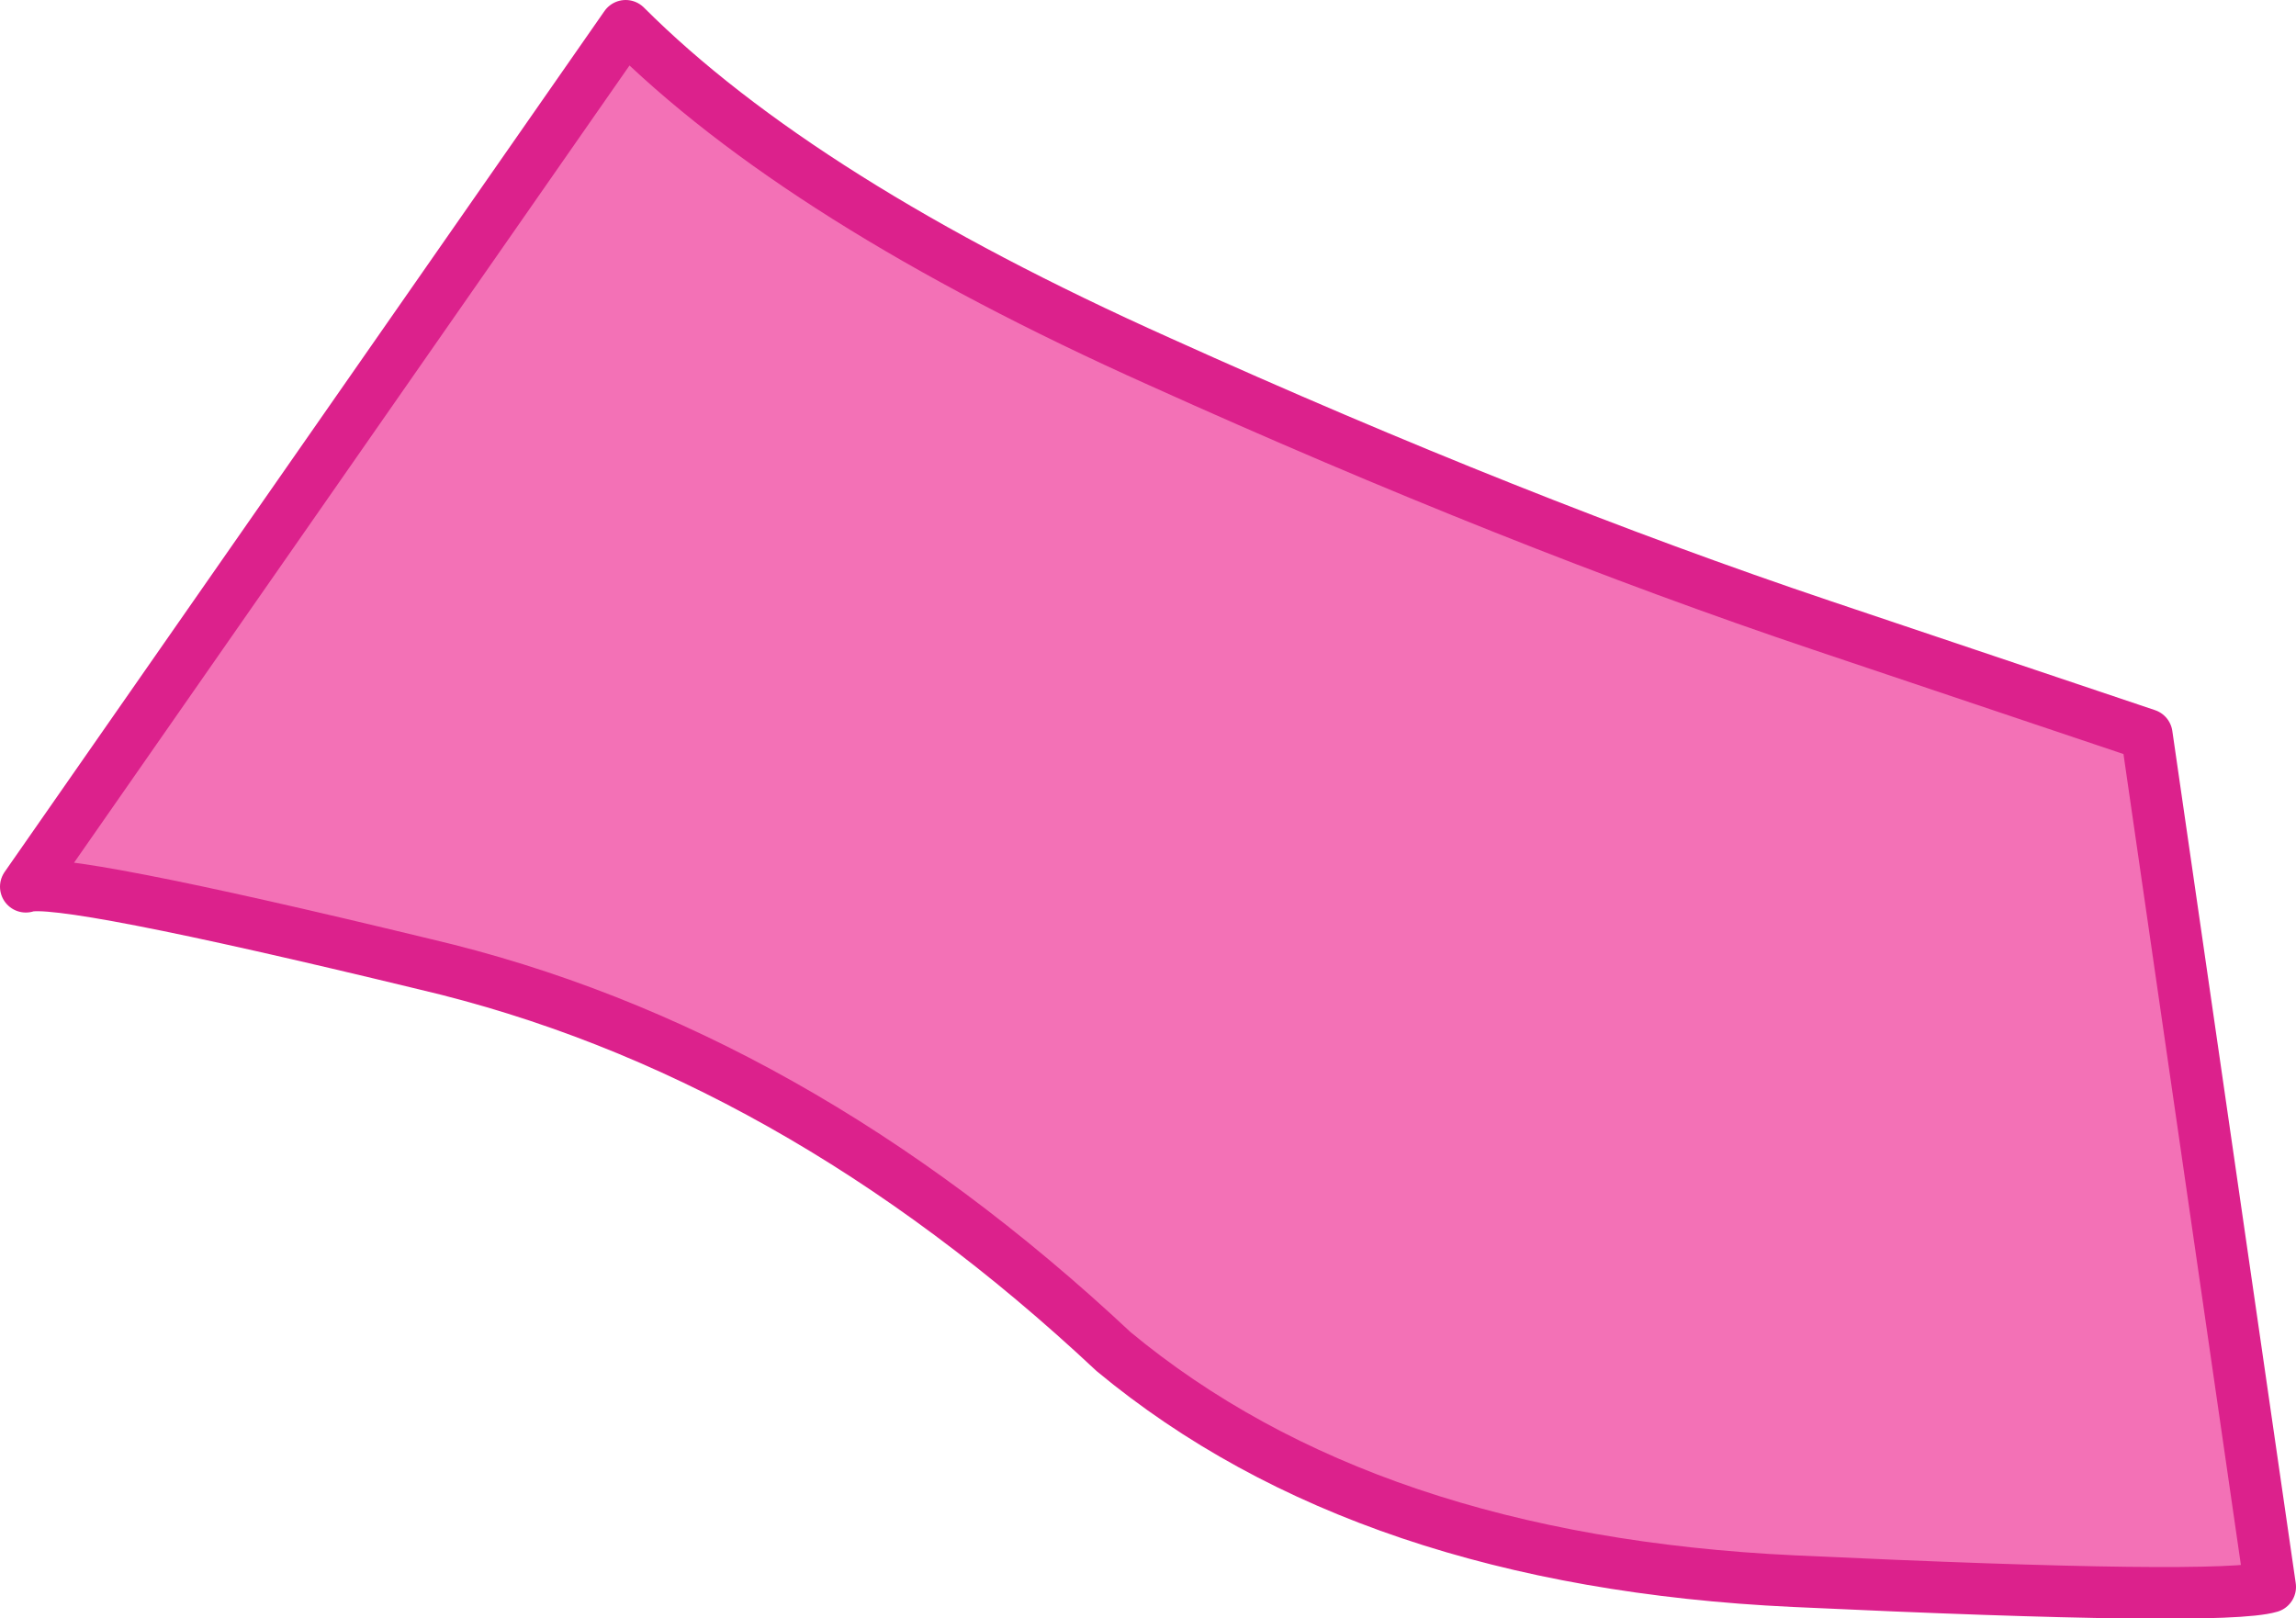
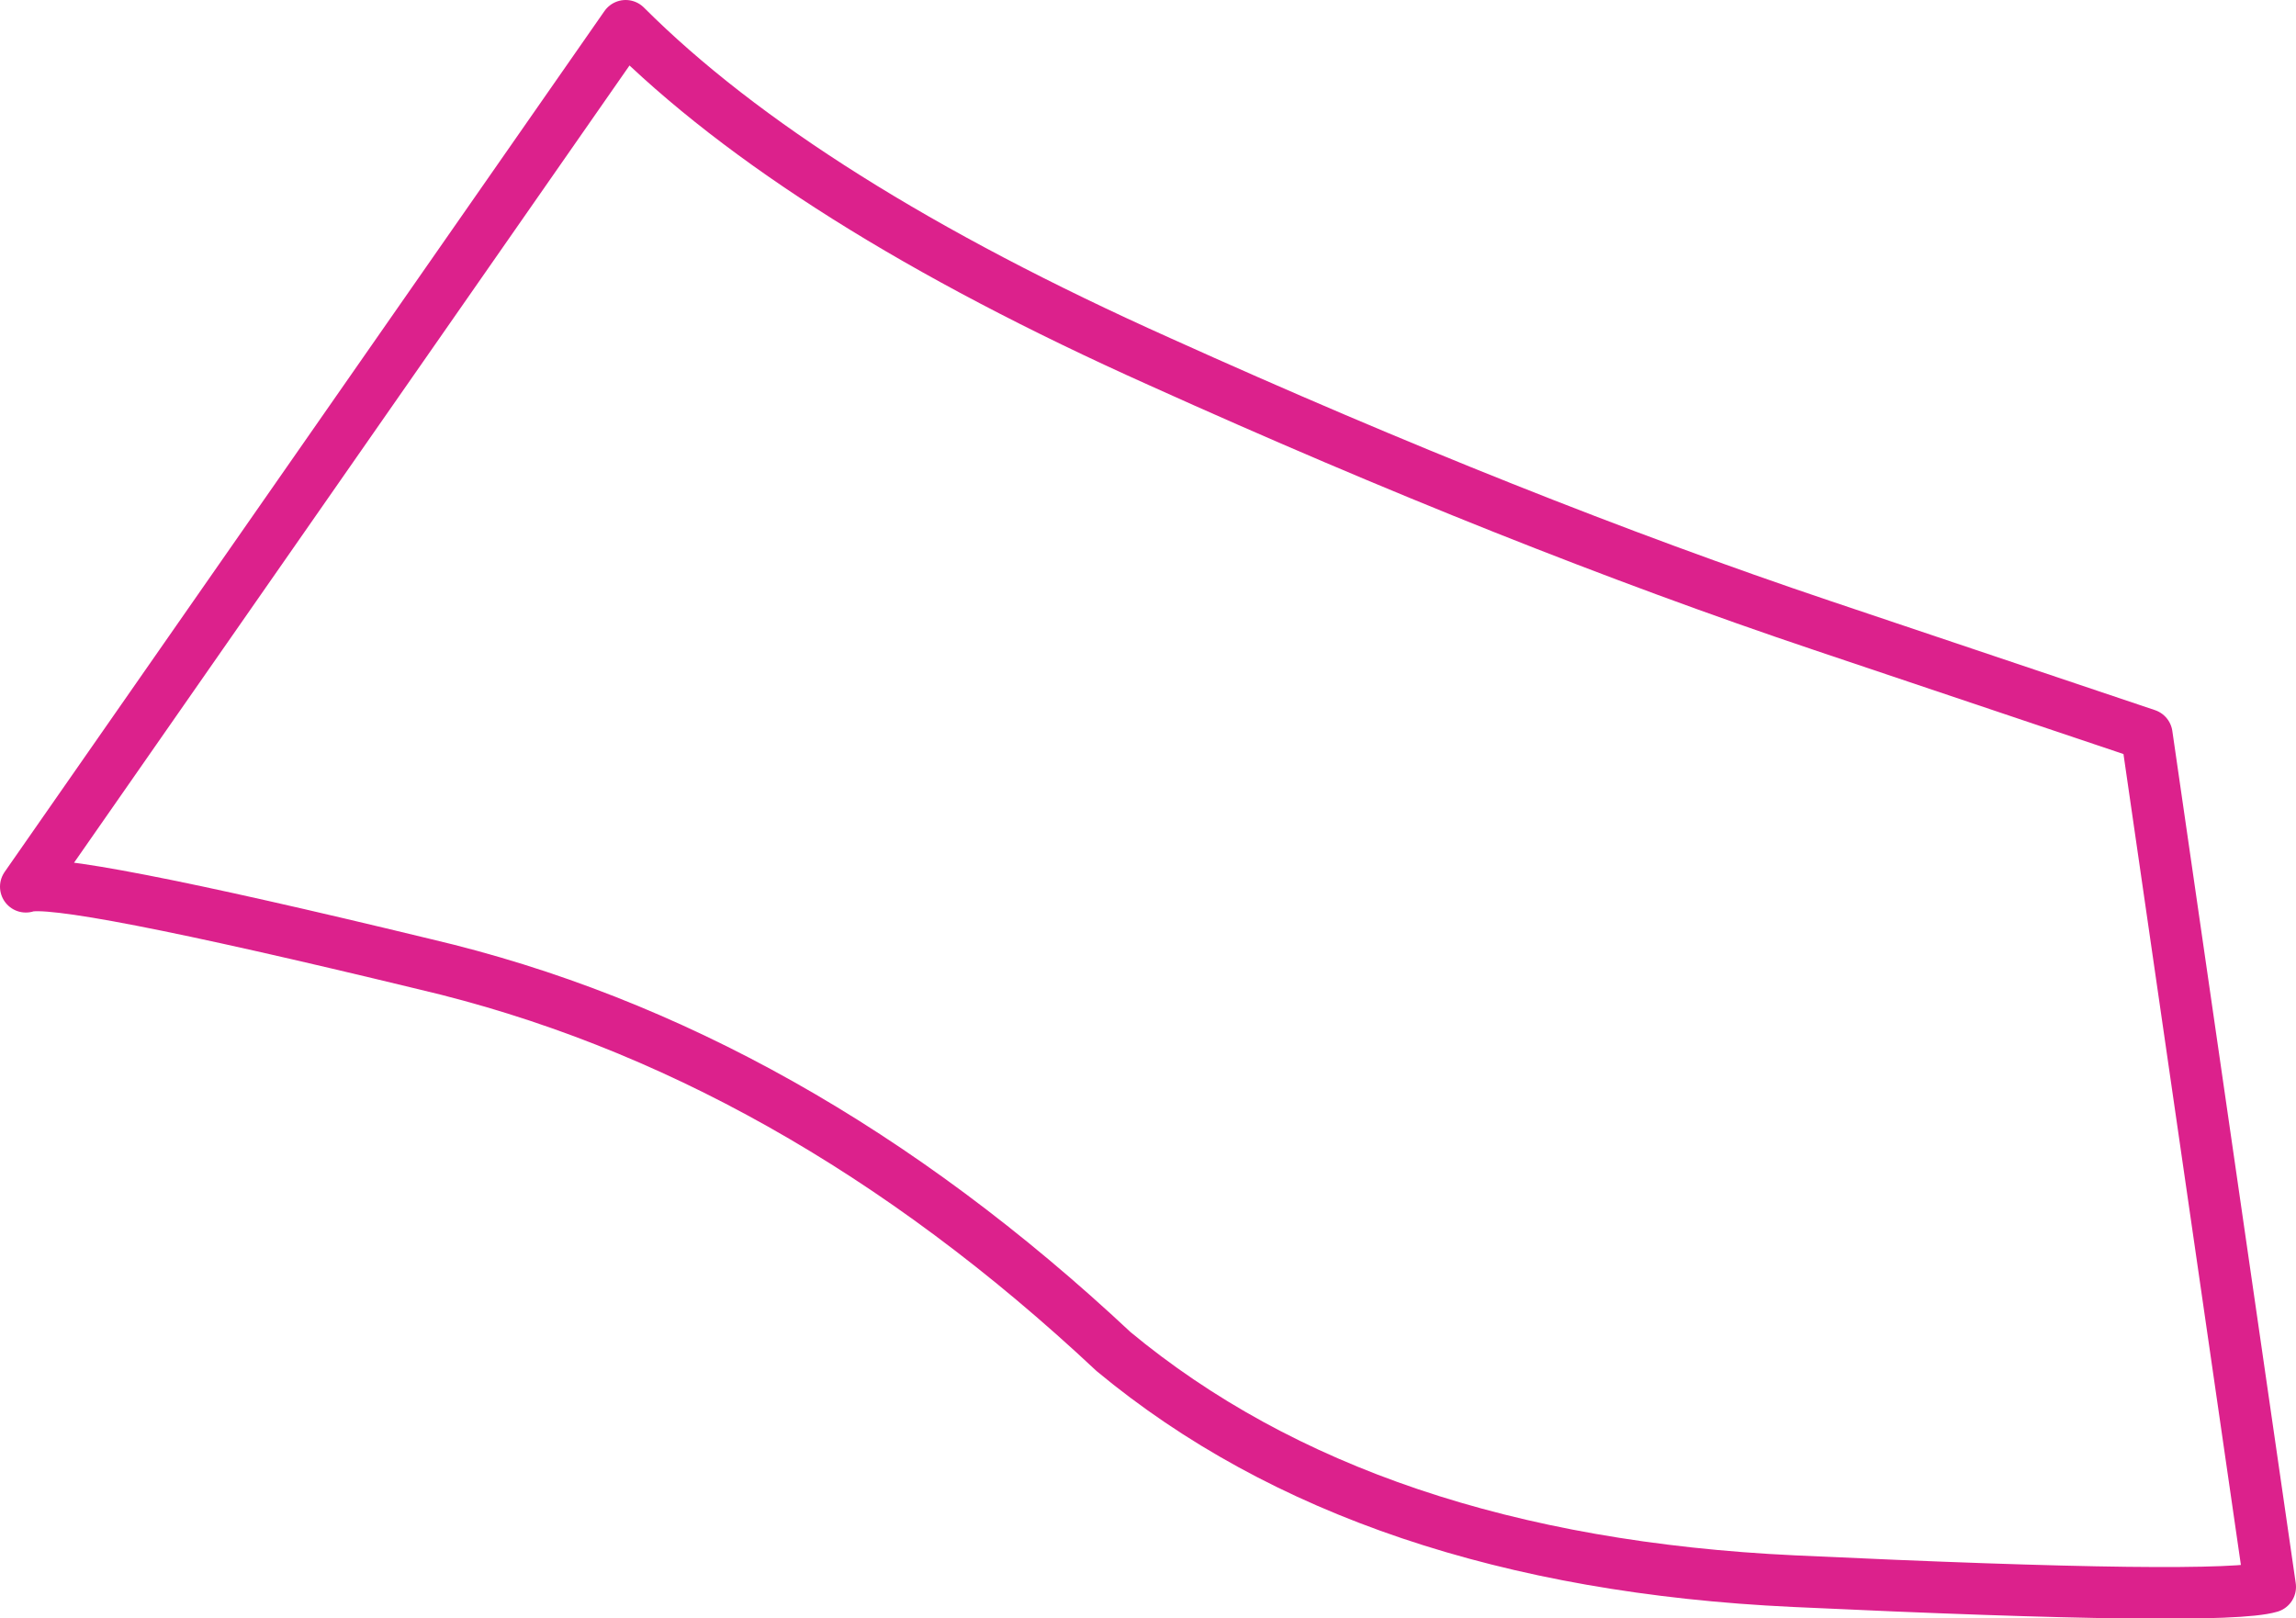
<svg xmlns="http://www.w3.org/2000/svg" height="28.2px" width="40.0px">
  <g transform="matrix(1.0, 0.0, 0.0, 1.0, 41.45, -29.25)">
-     <path d="M-9.7 40.15 L-4.05 42.05 -1.9 56.9 Q-2.75 57.15 -10.2 56.8 -17.65 56.45 -22.05 52.8 -27.65 47.55 -34.05 46.05 -40.45 44.5 -41.0 44.7 L-30.55 29.7 Q-27.5 32.75 -21.25 35.55 -15.05 38.35 -9.7 40.15" fill="#f371b6" fill-rule="evenodd" stroke="none" />
    <path d="M-9.7 40.15 Q-15.05 38.35 -21.25 35.55 -27.5 32.75 -30.55 29.7 L-41.0 44.7 Q-40.45 44.5 -34.05 46.05 -27.65 47.55 -22.05 52.8 -17.65 56.45 -10.2 56.8 -2.75 57.15 -1.9 56.9 L-4.05 42.05 -9.7 40.15 Z" fill="none" stroke="#dc218c" stroke-linecap="round" stroke-linejoin="round" stroke-width="0.9" />
  </g>
</svg>